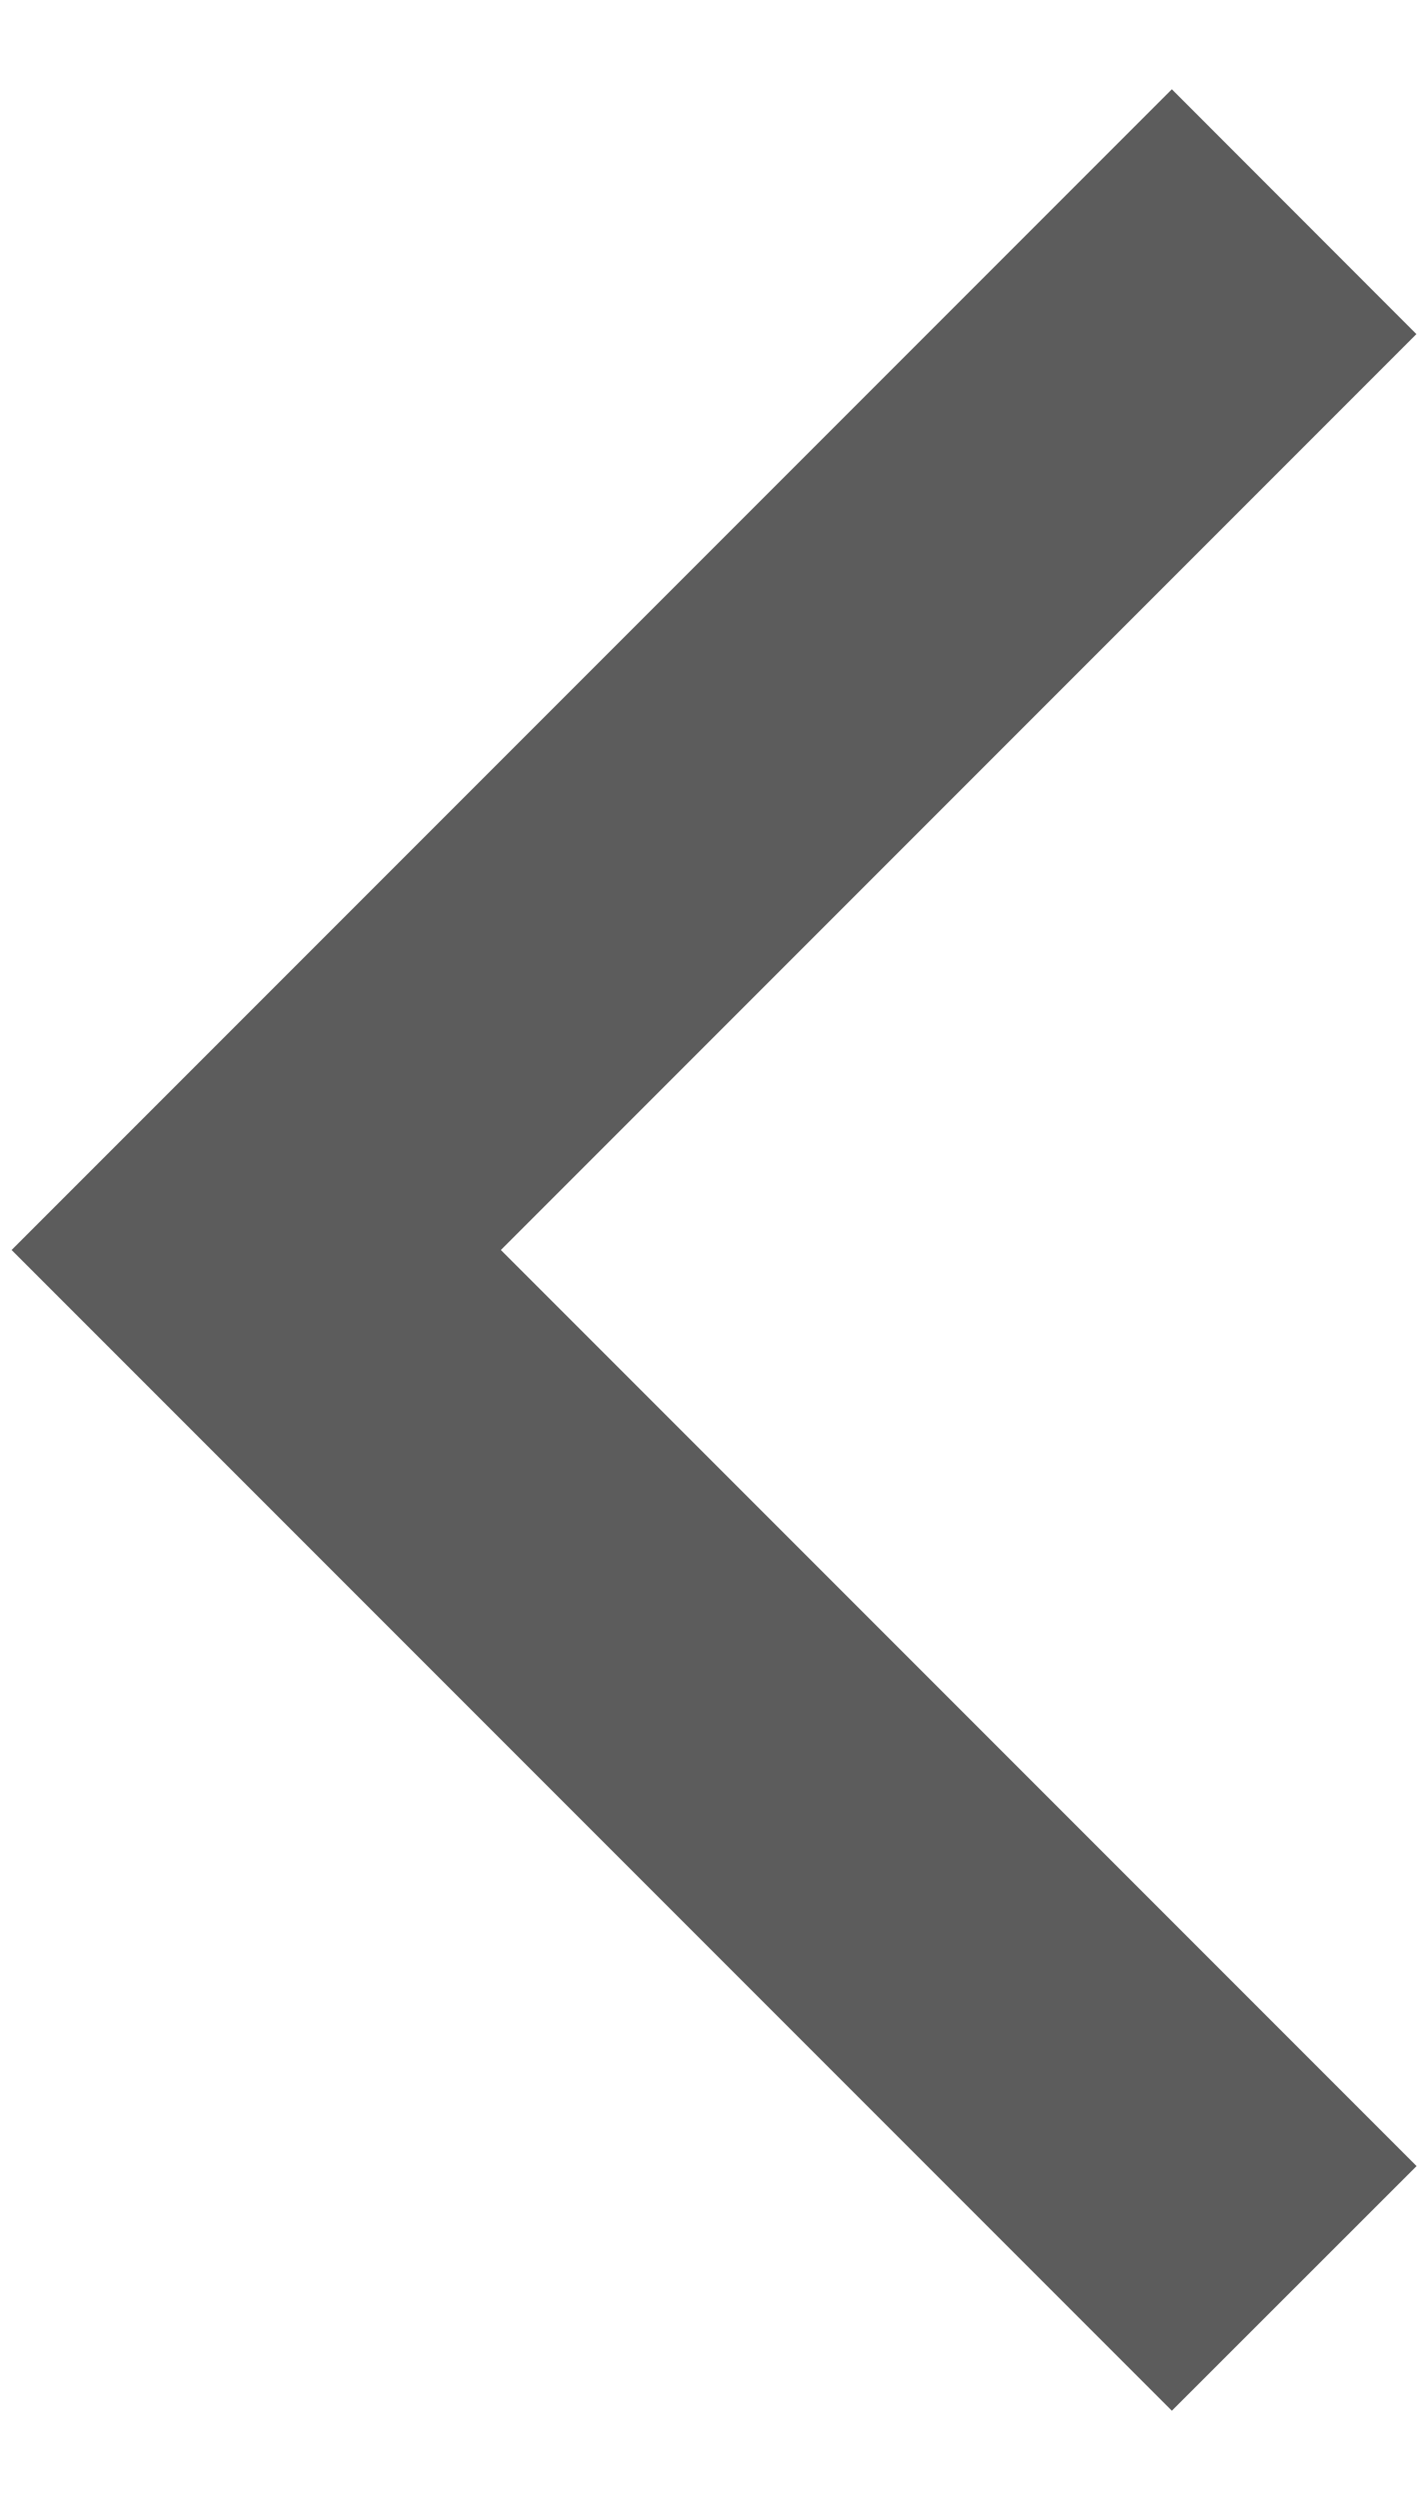
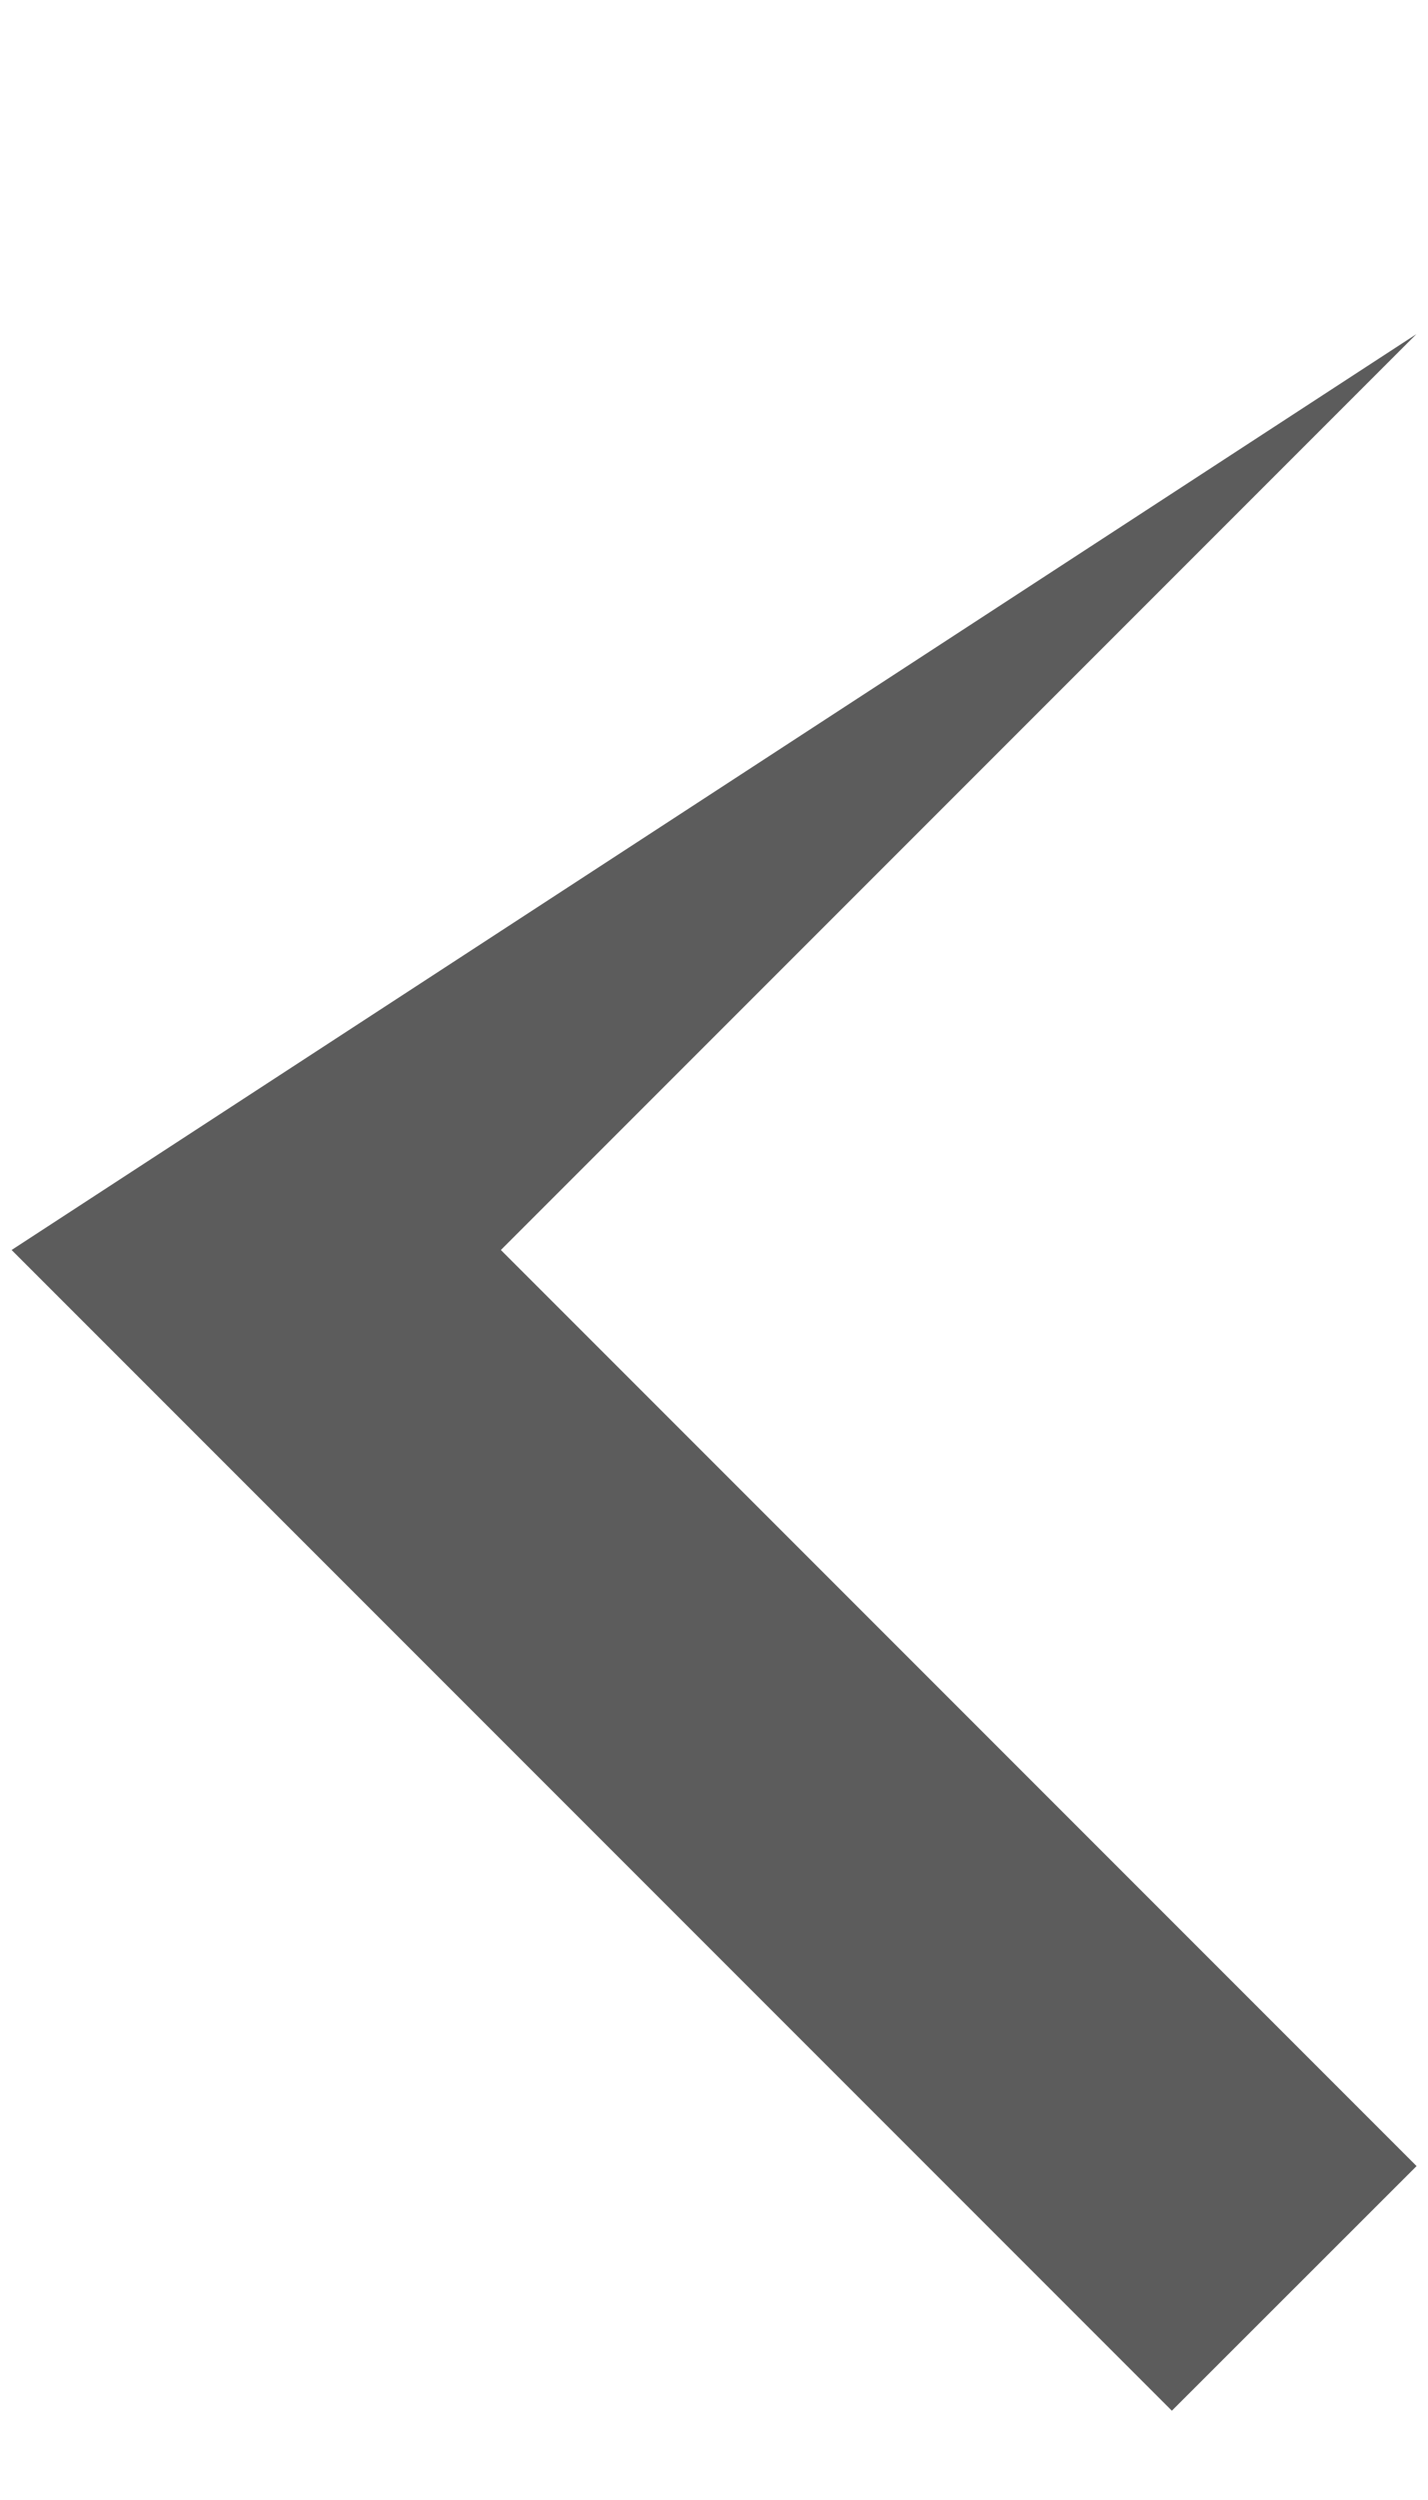
<svg xmlns="http://www.w3.org/2000/svg" version="1.1" id="Layer_1" x="0px" y="0px" width="8px" height="14px" viewBox="0 0 8 14" enable-background="new 0 0 8 14" xml:space="preserve">
-   <path fill="#5C5C5C" d="M2.806,7l5.129-5.129L6.565,0.5L0.065,7l6.5,6.5l1.371-1.37L2.806,7z" />
+   <path fill="#5C5C5C" d="M2.806,7l5.129-5.129L0.065,7l6.5,6.5l1.371-1.37L2.806,7z" />
</svg>